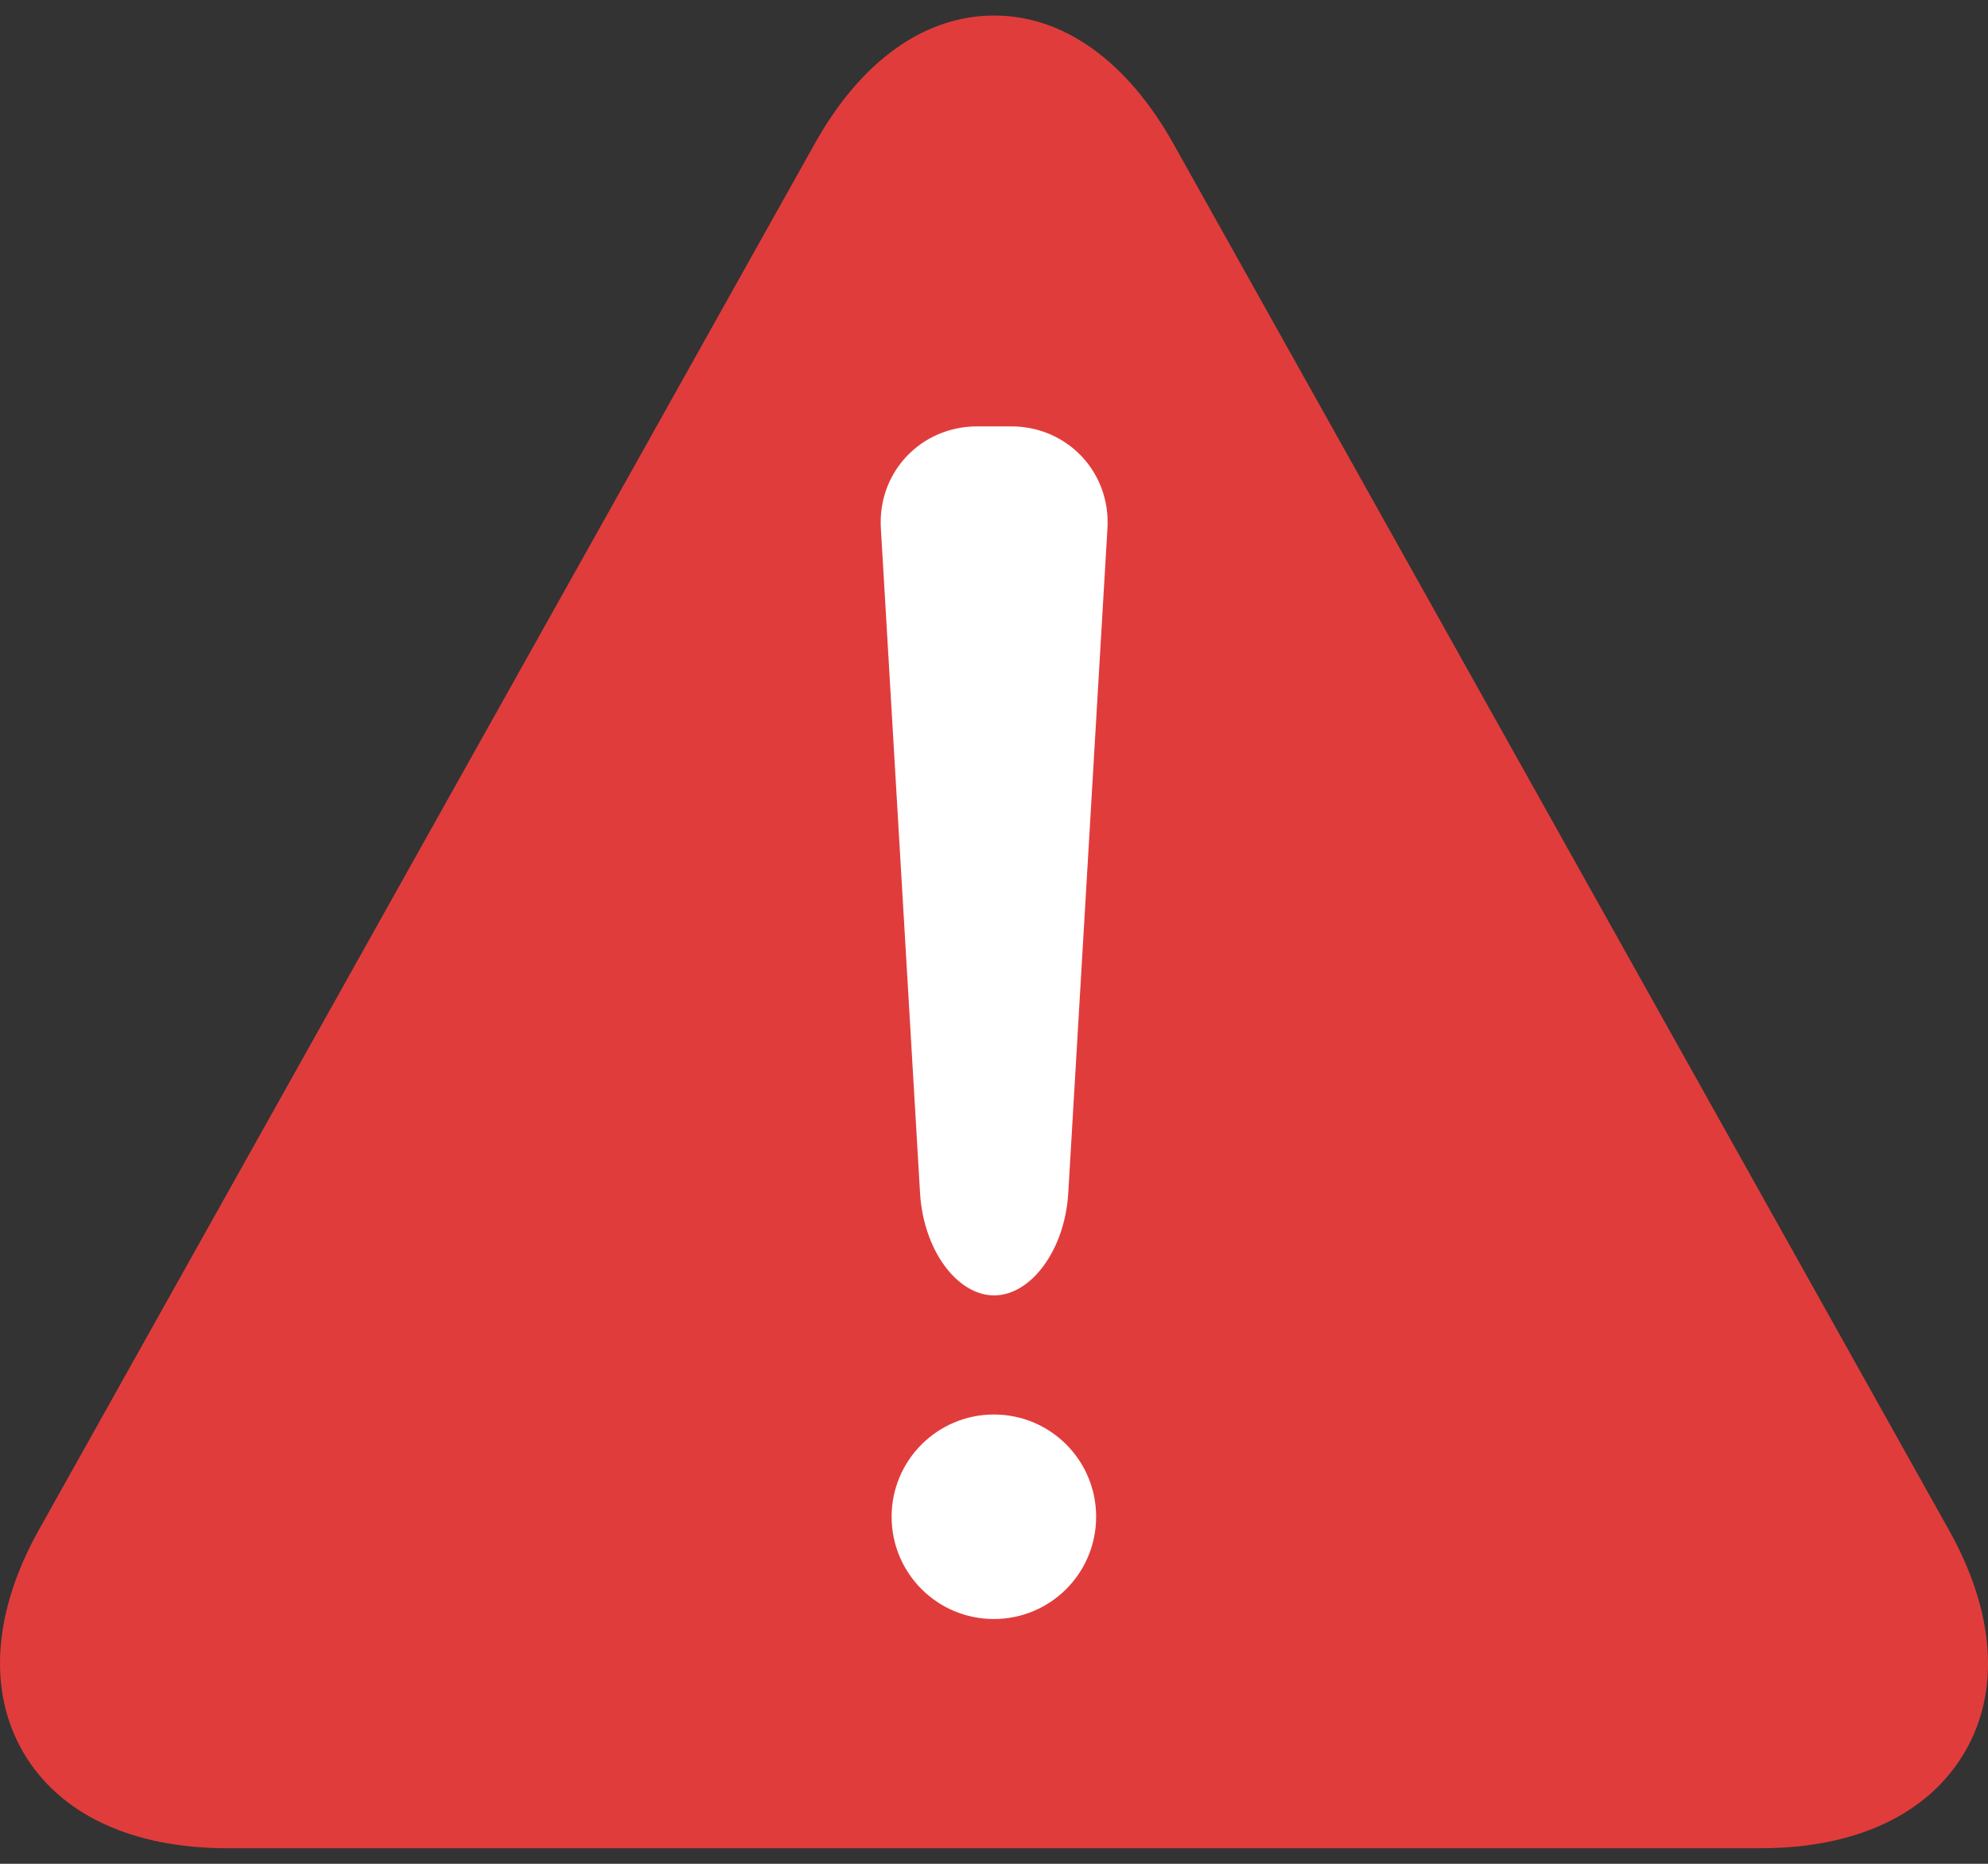
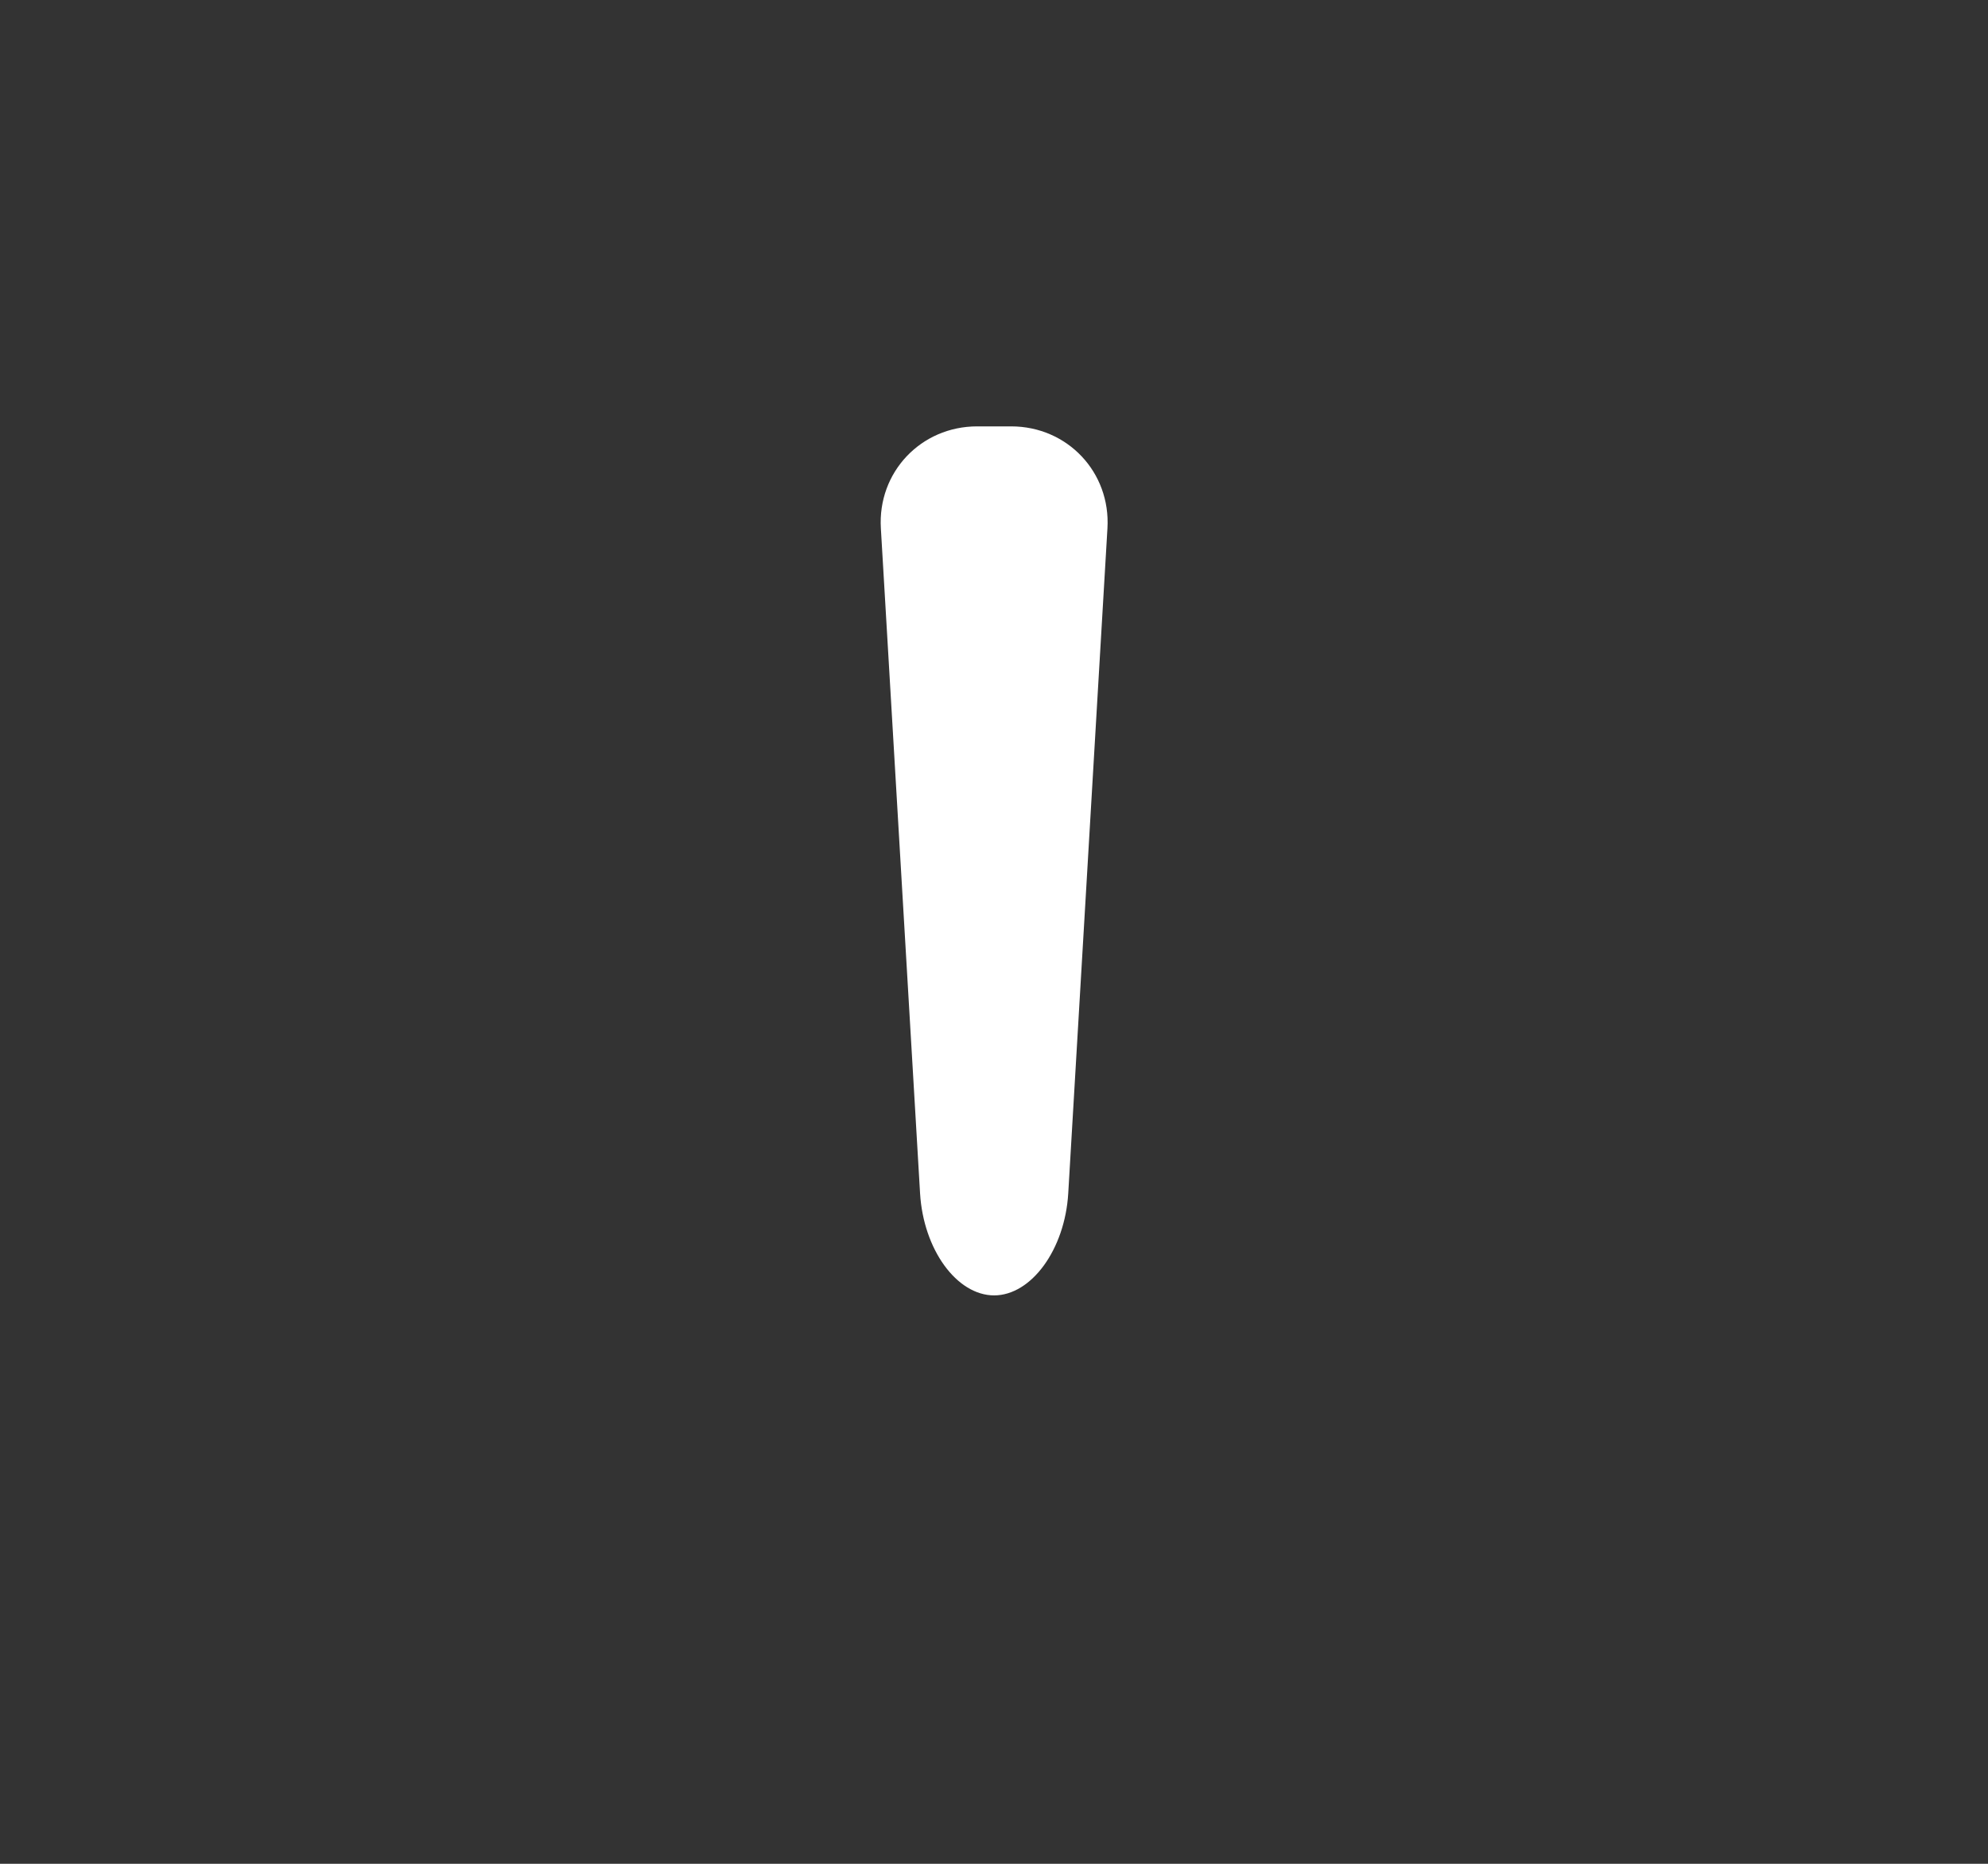
<svg xmlns="http://www.w3.org/2000/svg" width="32" height="30" viewBox="0 0 32 30" fill="none">
  <rect x="0" y="0" width="32" height="30" fill="#333333" stroke="none" />
-   <path d="M18.888 2.314C18.144 0.985 17.121 0.25 16.001 0.25C14.882 0.25 13.858 0.981 13.114 2.314L0.627 24.623C-0.112 25.943 -0.2 27.218 0.376 28.208C0.957 29.202 2.123 29.749 3.652 29.749H28.347C29.876 29.749 31.037 29.202 31.622 28.208C32.203 27.222 32.111 25.948 31.371 24.627L18.888 2.314Z" fill="#E13C3C" />
-   <path d="M15.998 22.768C15.091 22.768 14.352 23.503 14.352 24.414C14.352 25.324 15.087 26.06 15.998 26.06C16.908 26.06 17.644 25.324 17.644 24.414C17.644 23.503 16.908 22.768 15.998 22.768Z" fill="white" />
  <path d="M16 20.851C16.602 20.851 17.141 20.111 17.195 19.209L17.826 8.505C17.88 7.603 17.183 6.863 16.276 6.863H15.729C14.822 6.863 14.124 7.603 14.179 8.505L14.81 19.209C14.864 20.111 15.399 20.851 16.004 20.851H16Z" fill="white" />
</svg>